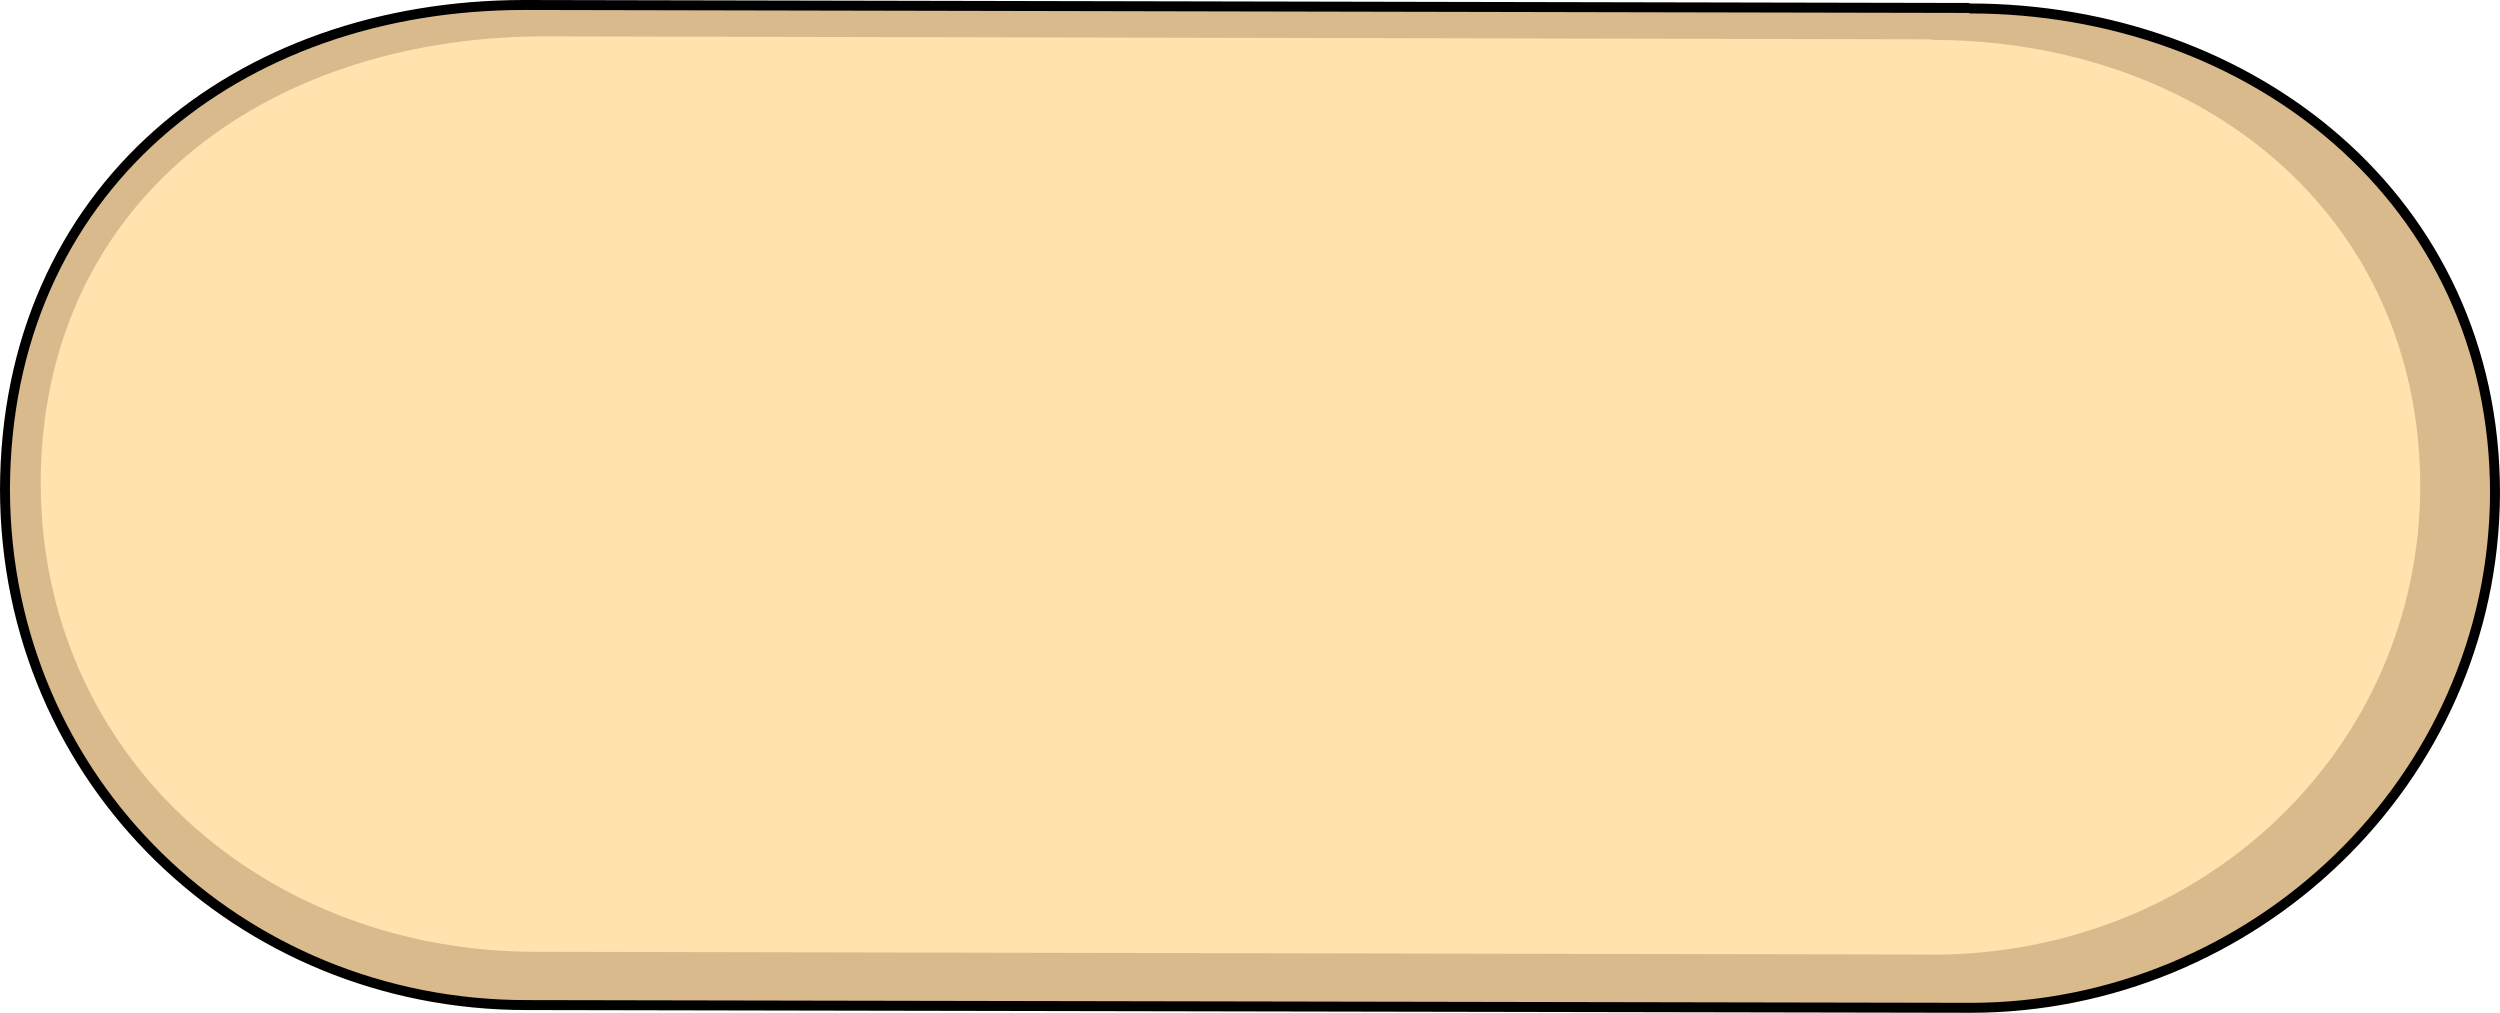
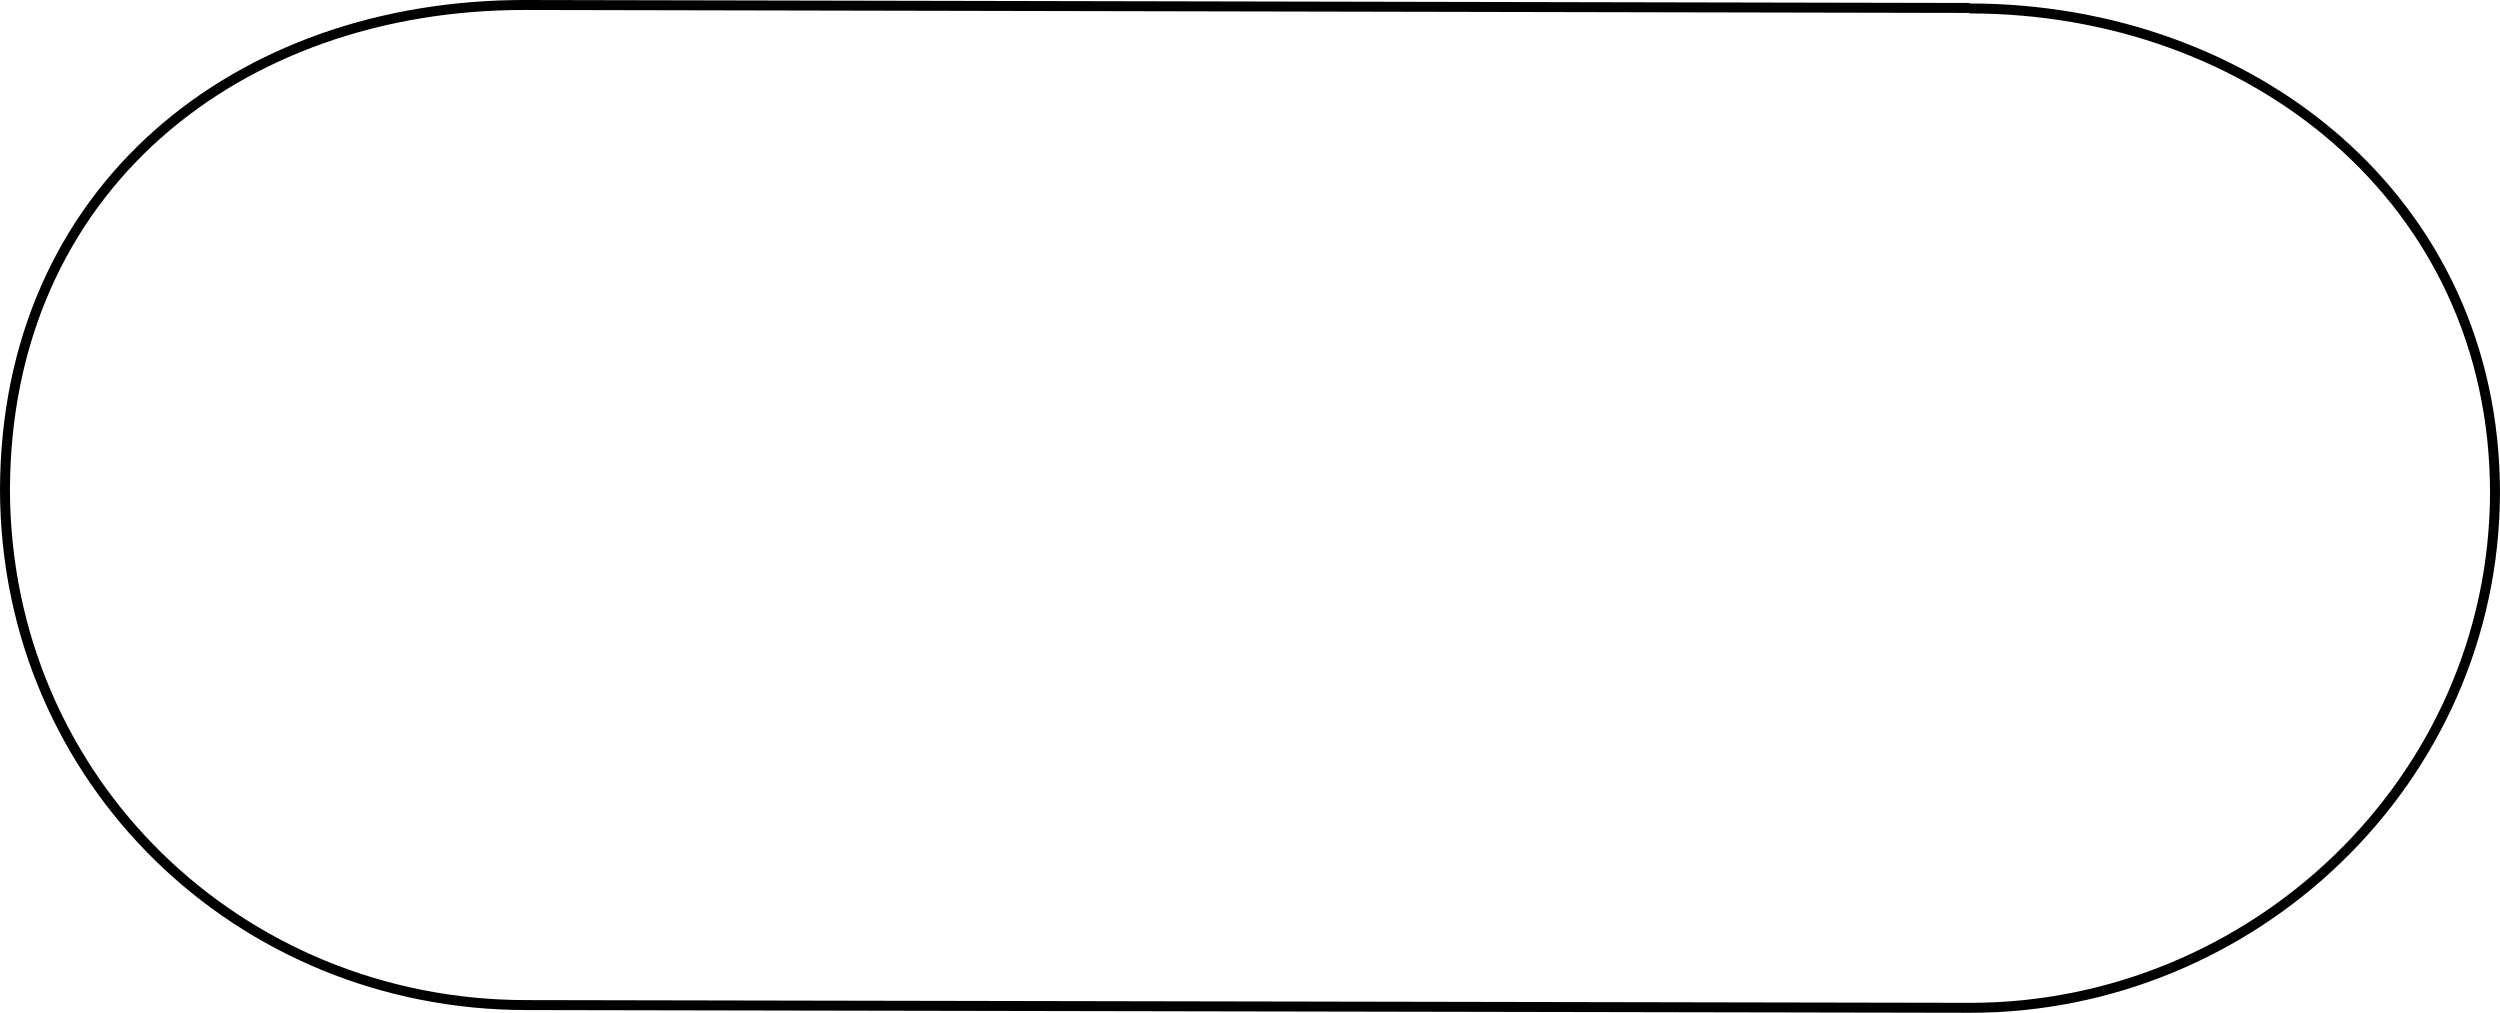
<svg xmlns="http://www.w3.org/2000/svg" version="1.1" id="Layer_1" x="0px" y="0px" width="502px" height="203.366px" viewBox="0 0 502 203.366" enable-background="new 0 0 502 203.366" xml:space="preserve">
  <g>
-     <path fill="#D9BA8C" d="M1,98.742L1,98.742L1,98.742L1,98.742L1,98.742C1.175,157,47.96,201.963,105.677,201.97   c0,0,289.983-0.026,289.996-0.026C452.15,201.951,500.775,156,500.998,98H501l0,0c-0.006,0,0,0,0,0h-0.002   c-0.005-59-49.02-96.794-105.496-96.802c-0.014,0-0.111,0.454-0.125,0.454L105.342,1.458c-0.002,0-0.002,0.076-0.002,0.076   C47.669,1.394,1.086,38.227,1,98.742z" />
-     <path fill="#FFE2AD" d="M8.167,97.053l-0.03,0.051l0,0l0,0l0.043-0.034c0.096,54.868,44.981,94.503,100.378,94.051c0,0,0,0,0.001,0   l279.41,0.551c0.012,0-0.002,0.029,0.01,0.03c54.13,0.006,97.894-41.008,98.006-94.06l-0.062-0.002l-0.018,0.042   c0.169-0.458,0.051,0.017,0.051,0.017l0.033-0.012c-0.097-54.869-44.1-89.676-98.229-89.684c-0.014,0,0.04-0.105,0.026-0.105   L108.384,7.303c-0.001,0-0.001,0-0.001,0C52.948,7.755,8.278,40.73,8.167,97.053z" />
    <path fill="none" stroke="#000000" stroke-width="2" stroke-linecap="round" stroke-linejoin="round" stroke-miterlimit="10" d="   M1,98.436L1,98.436L1,98.436L1,98.436L1,98.436c0.175,58.258,46.96,103.375,104.677,103.382c0,0,289.983,0.549,289.996,0.549   C452.15,202.374,500.775,157,500.998,99H501l0,0c-0.006,0,0,0,0,0h-0.002c-0.005-59-49.02-97.294-105.496-97.302   c-0.014,0-0.111-0.102-0.125-0.102L105.342,1c-0.002,0-0.002,0-0.002,0C47.669,1,1.086,37.921,1,98.436z" />
  </g>
</svg>